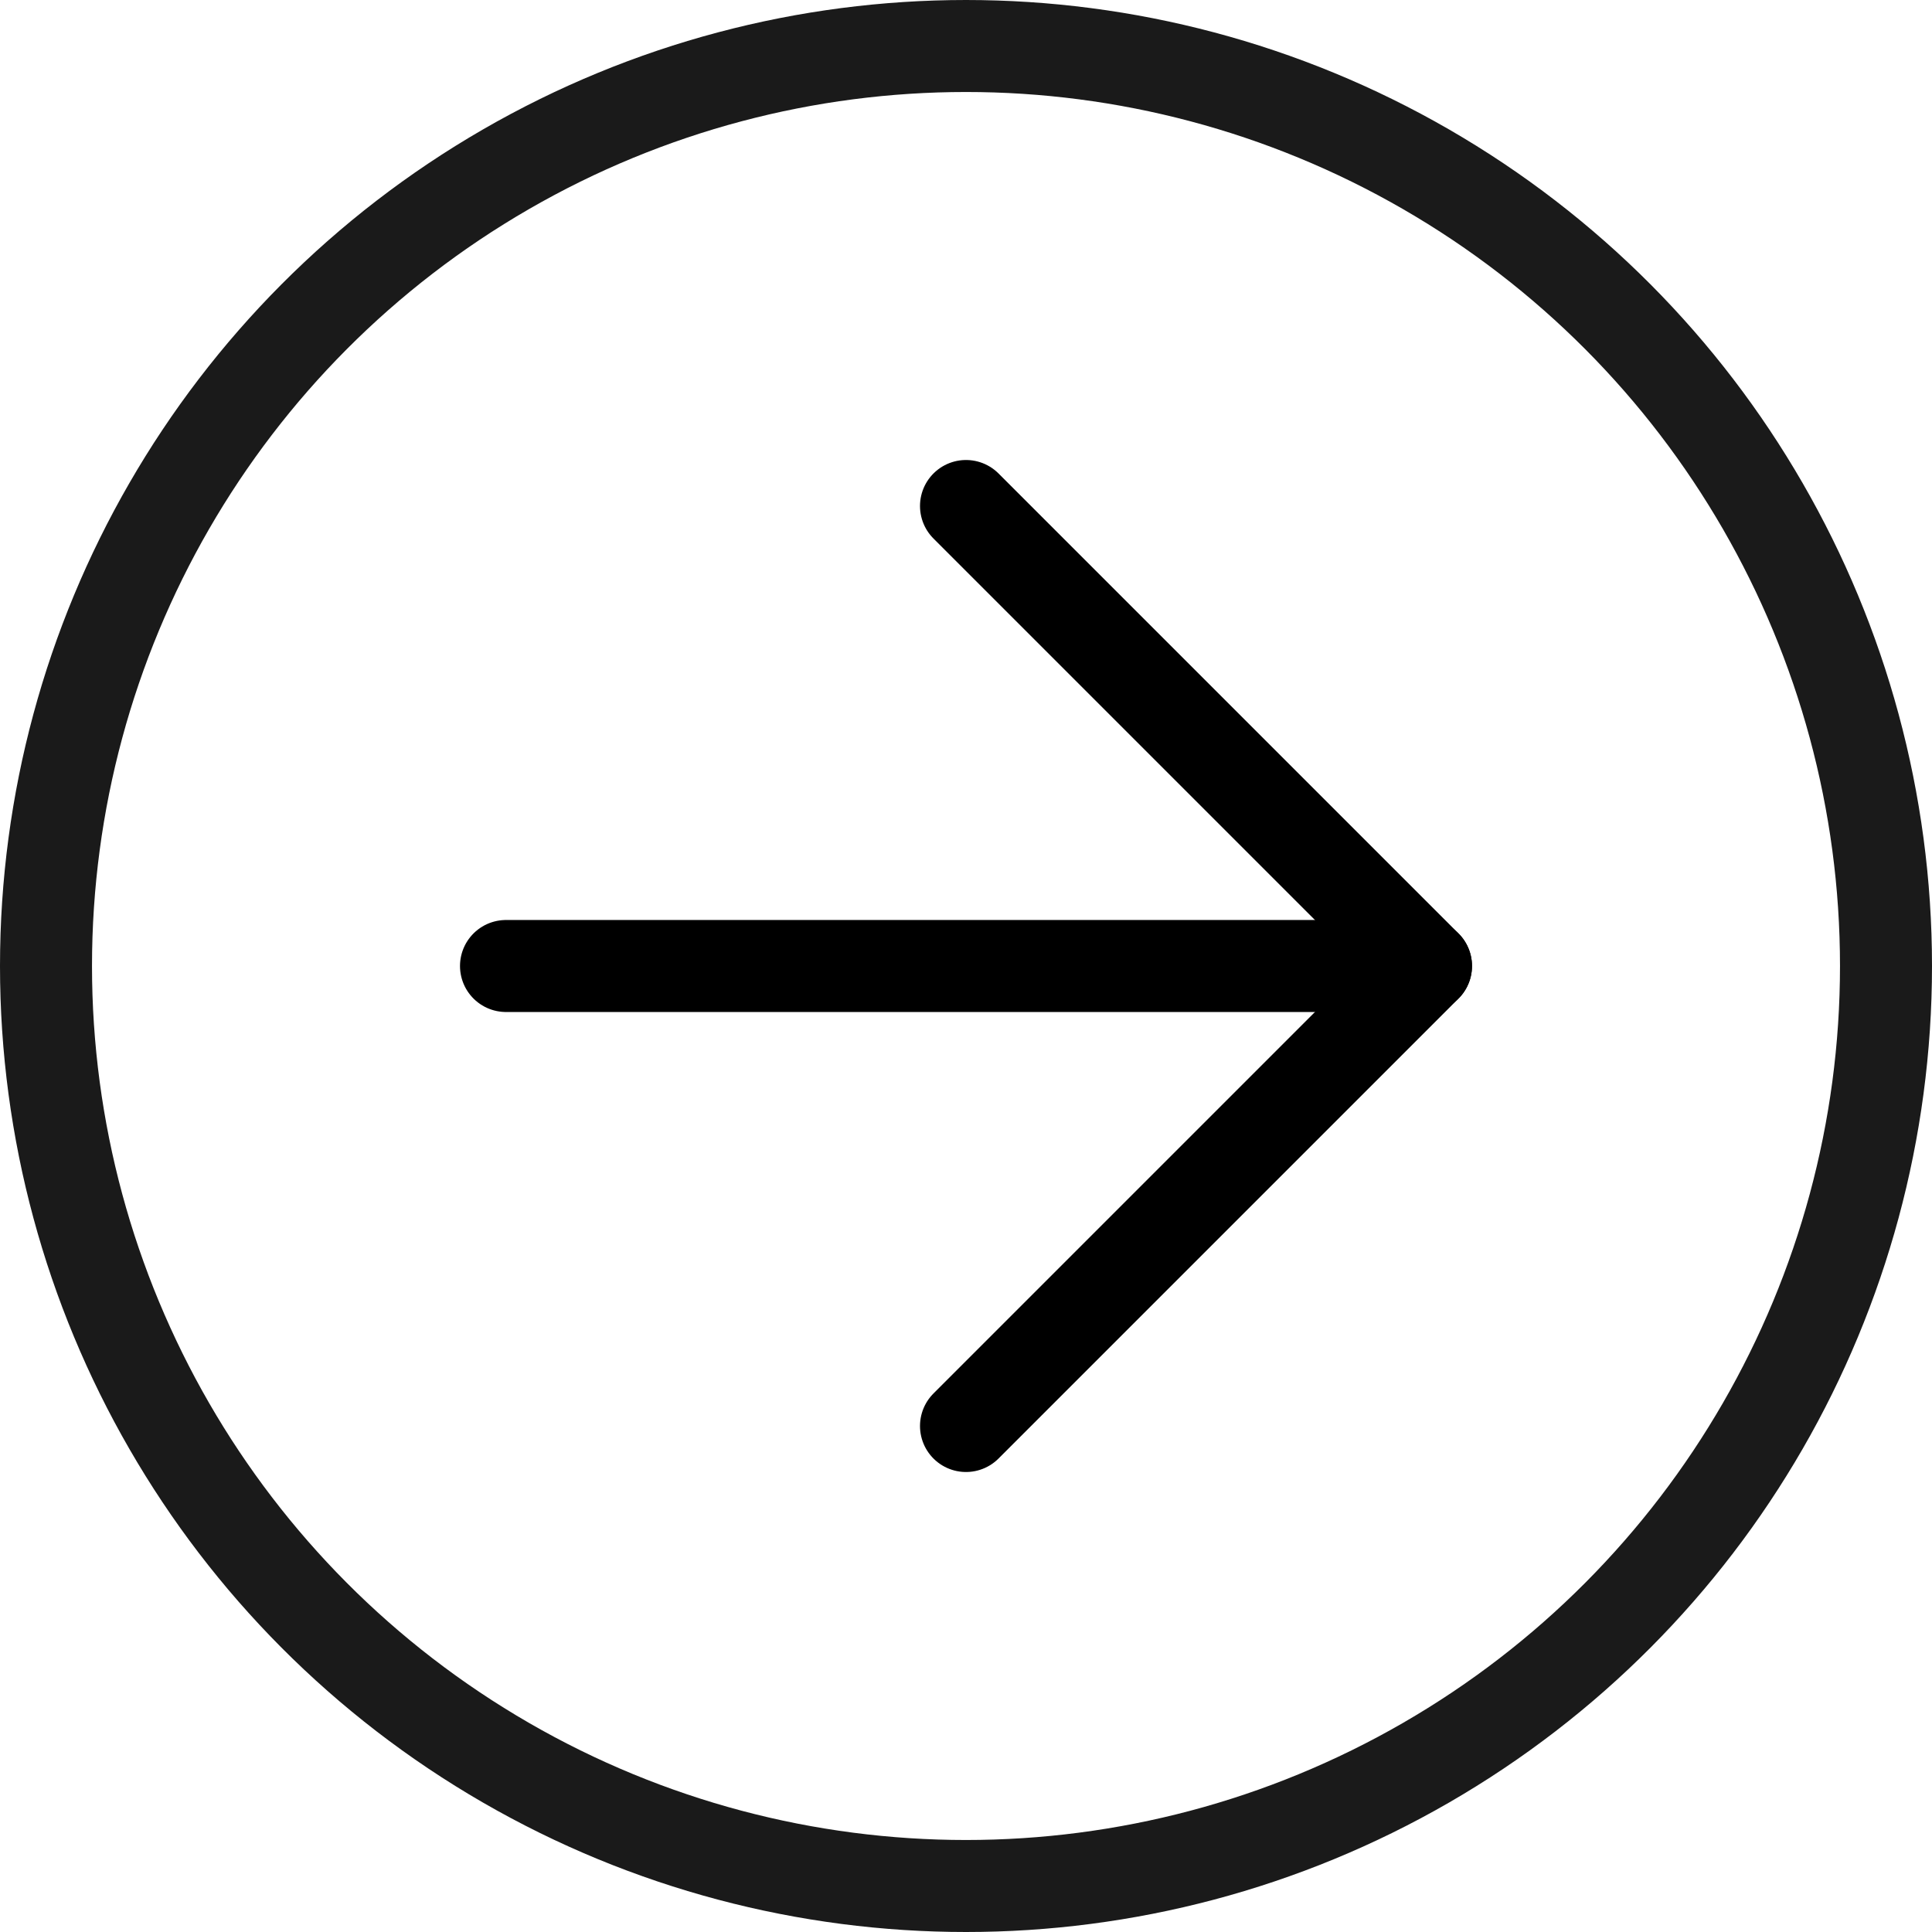
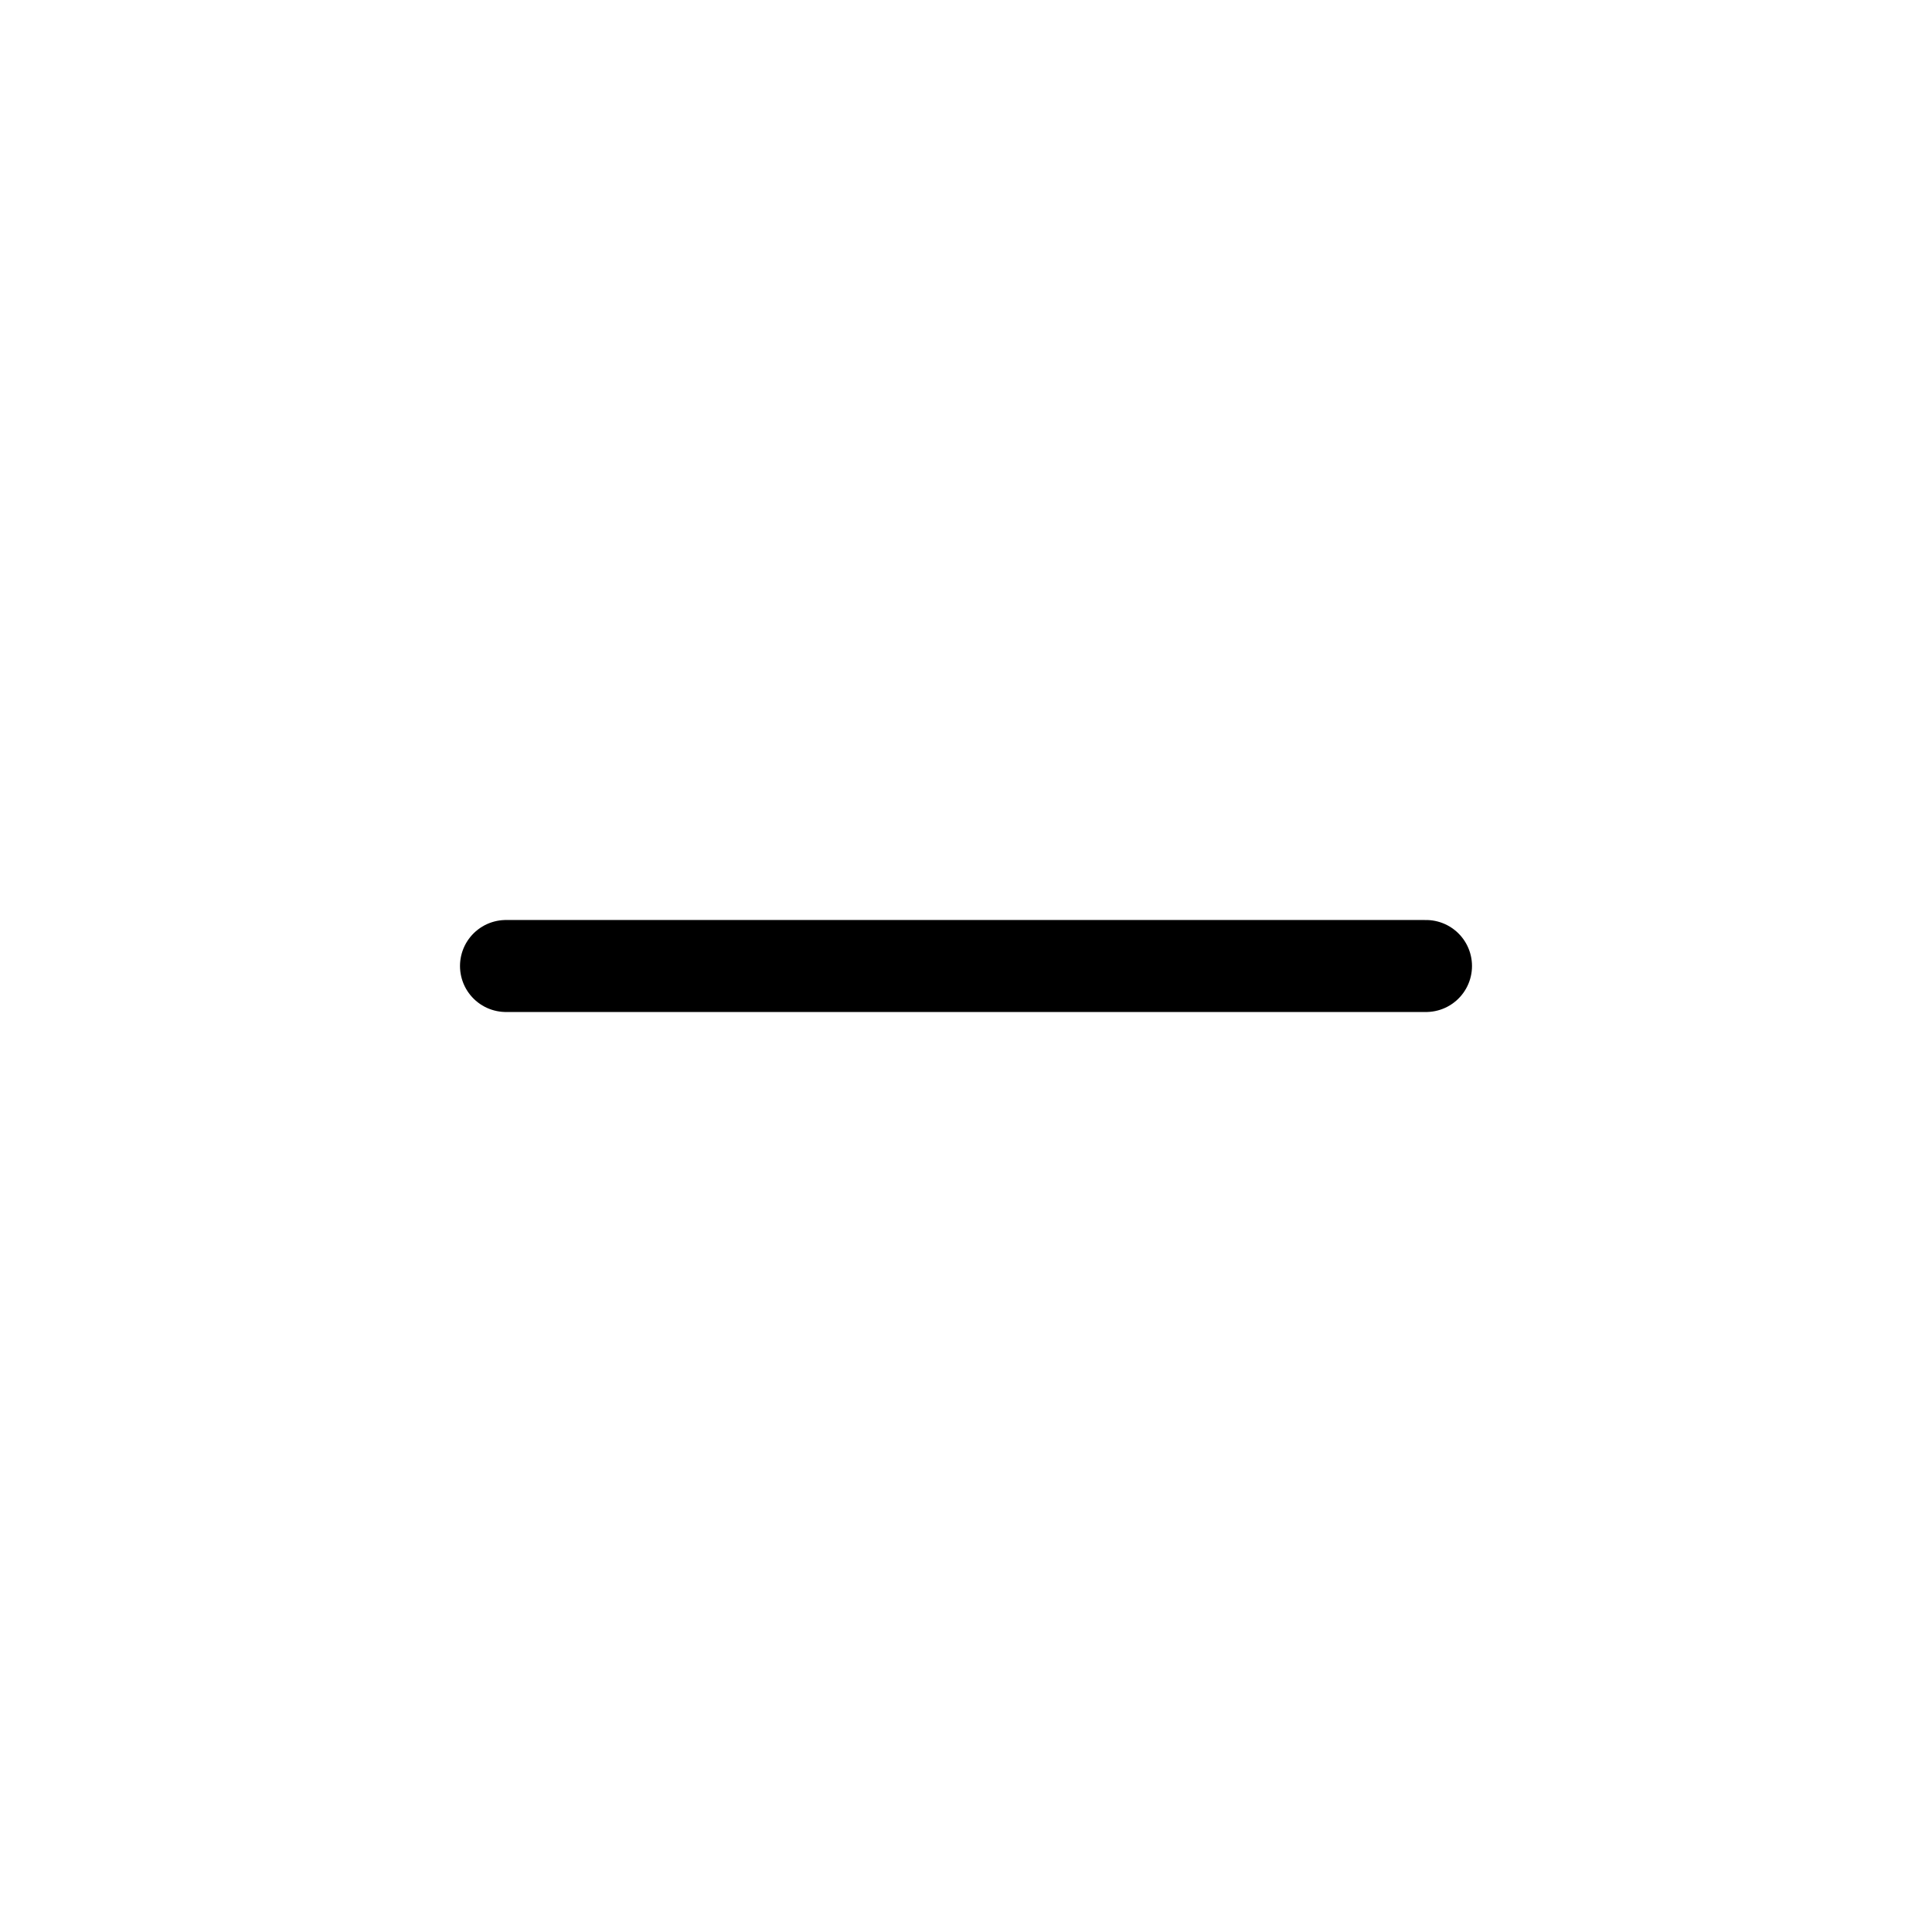
<svg xmlns="http://www.w3.org/2000/svg" width="42" height="42" viewBox="0 0 42 42" fill="none">
-   <circle cx="21" cy="21" r="20" stroke="#1A1A1A" stroke-width="2" />
  <path d="M11 21H31" stroke="black" stroke-width="2" stroke-linecap="round" stroke-linejoin="round" />
-   <path d="M21 11L31 21L21 31" stroke="black" stroke-width="2" stroke-linecap="round" stroke-linejoin="round" />
</svg>